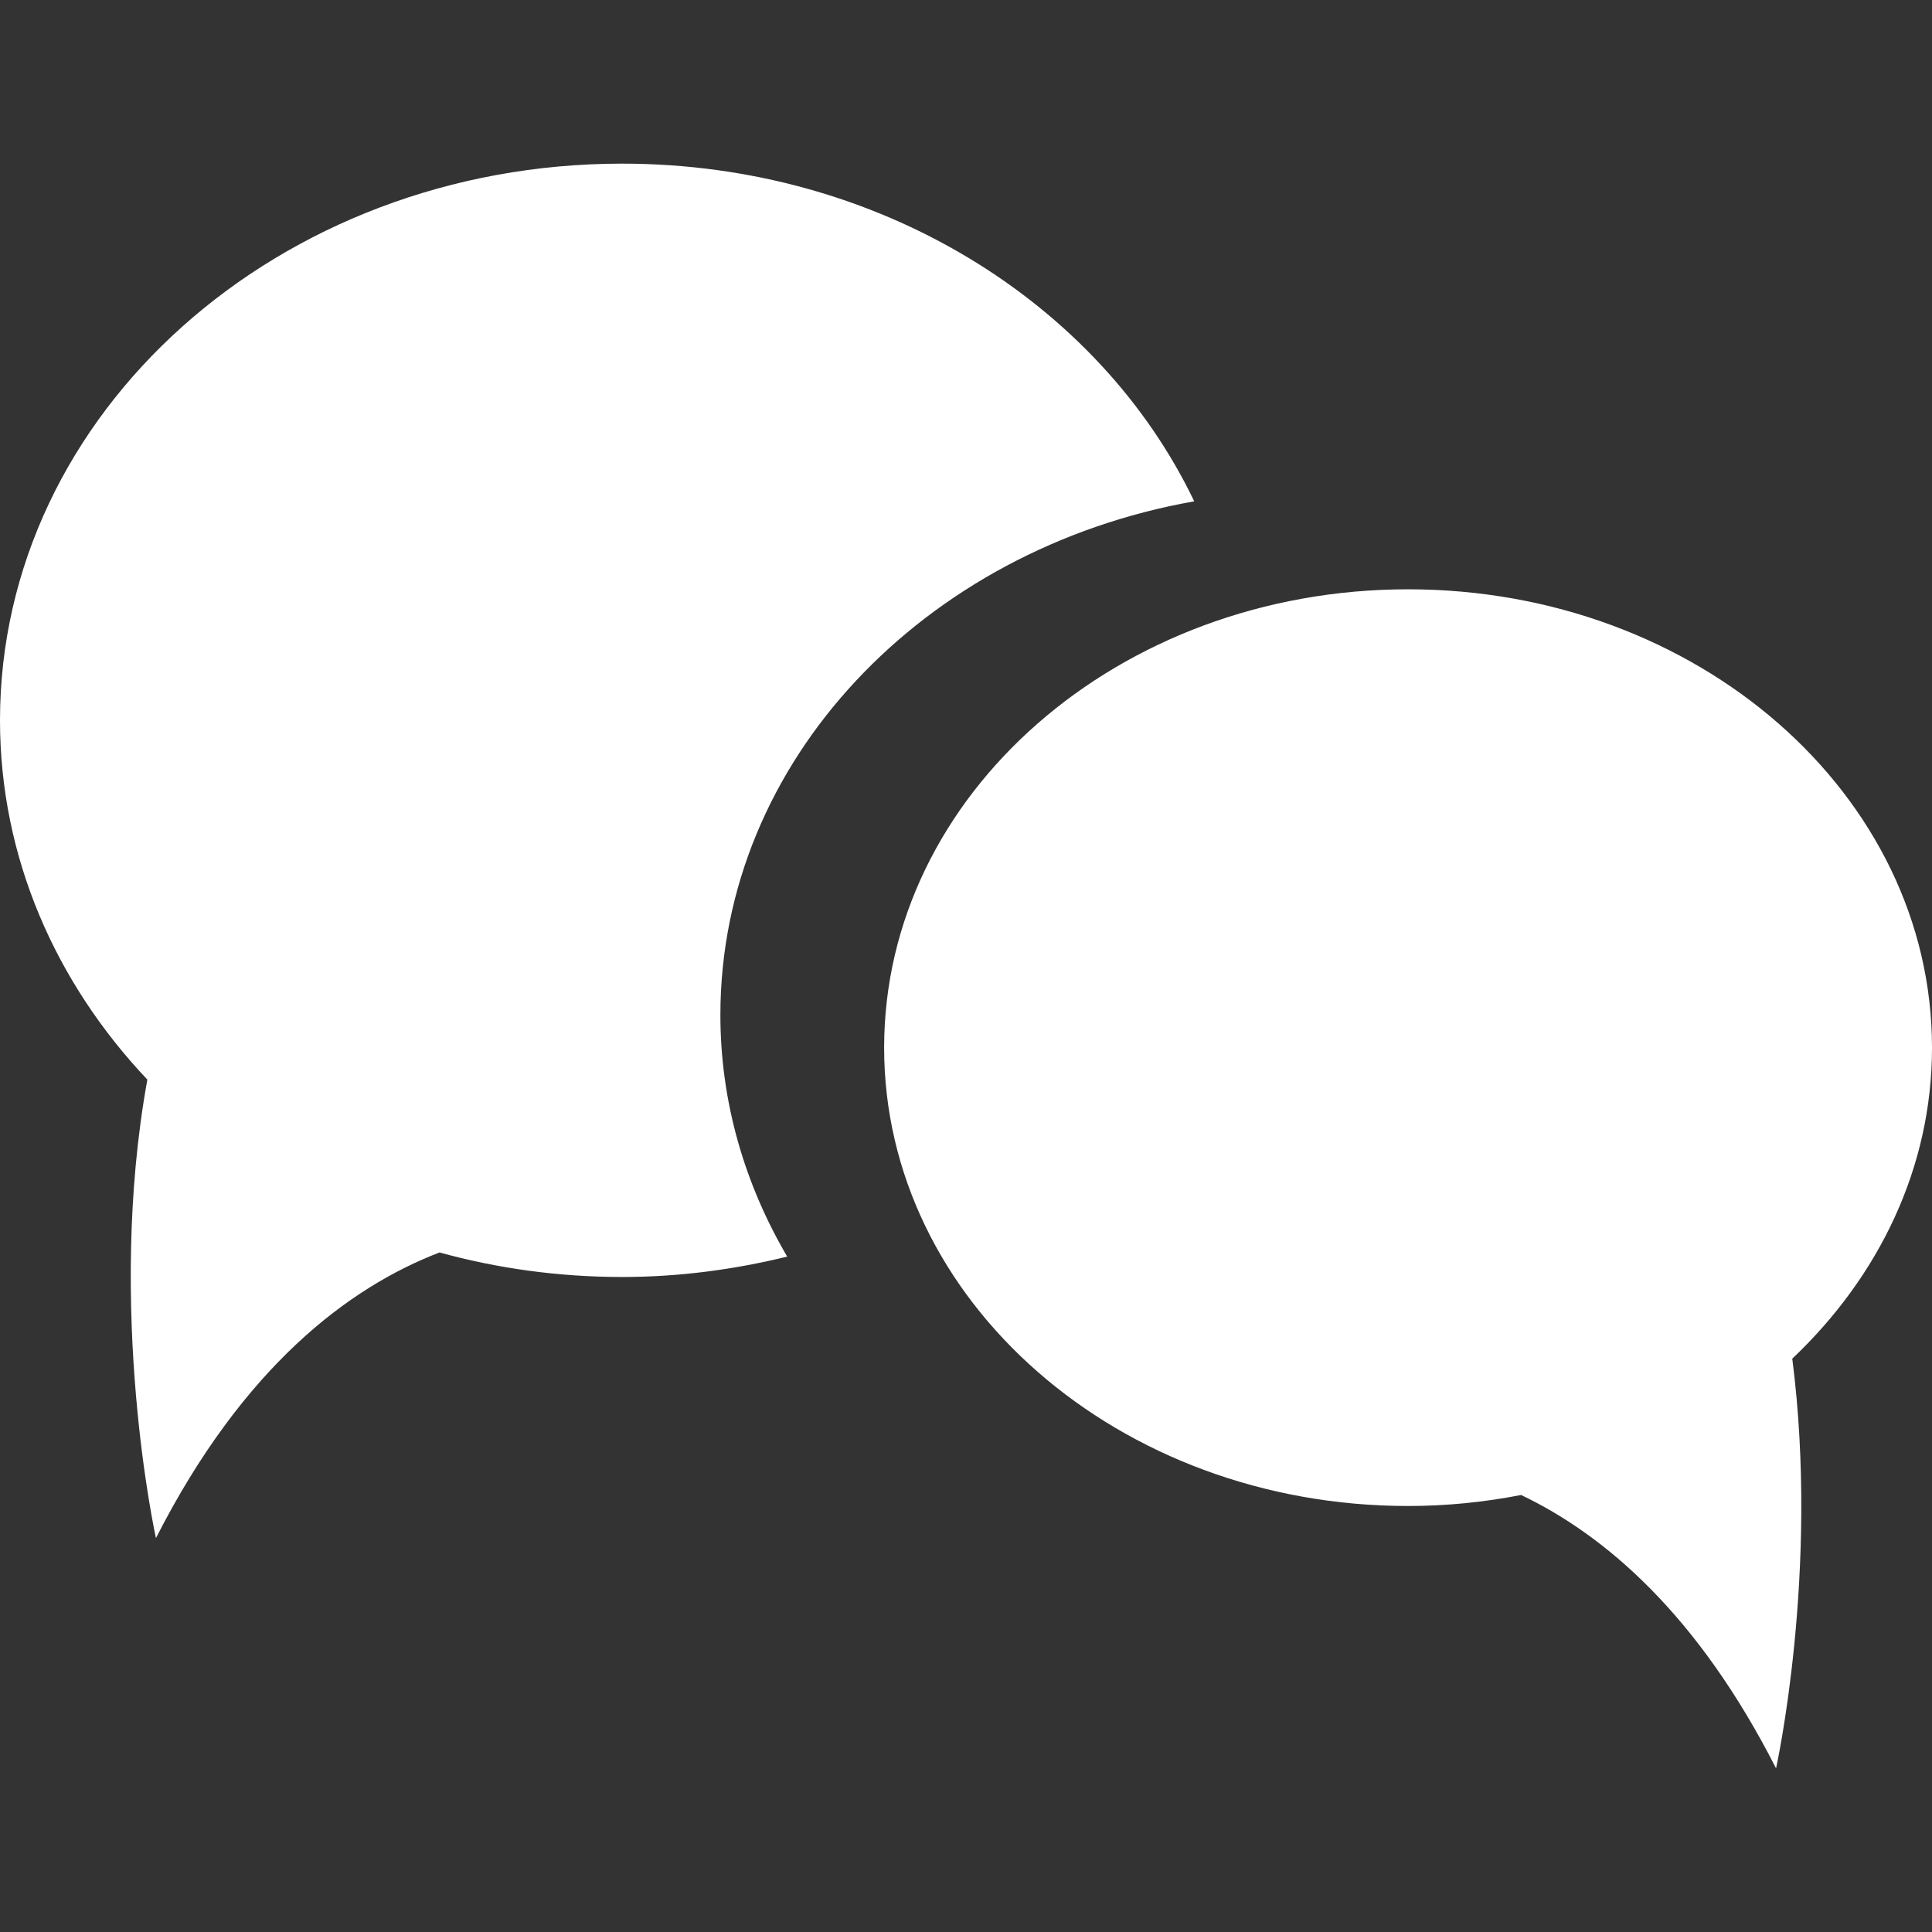
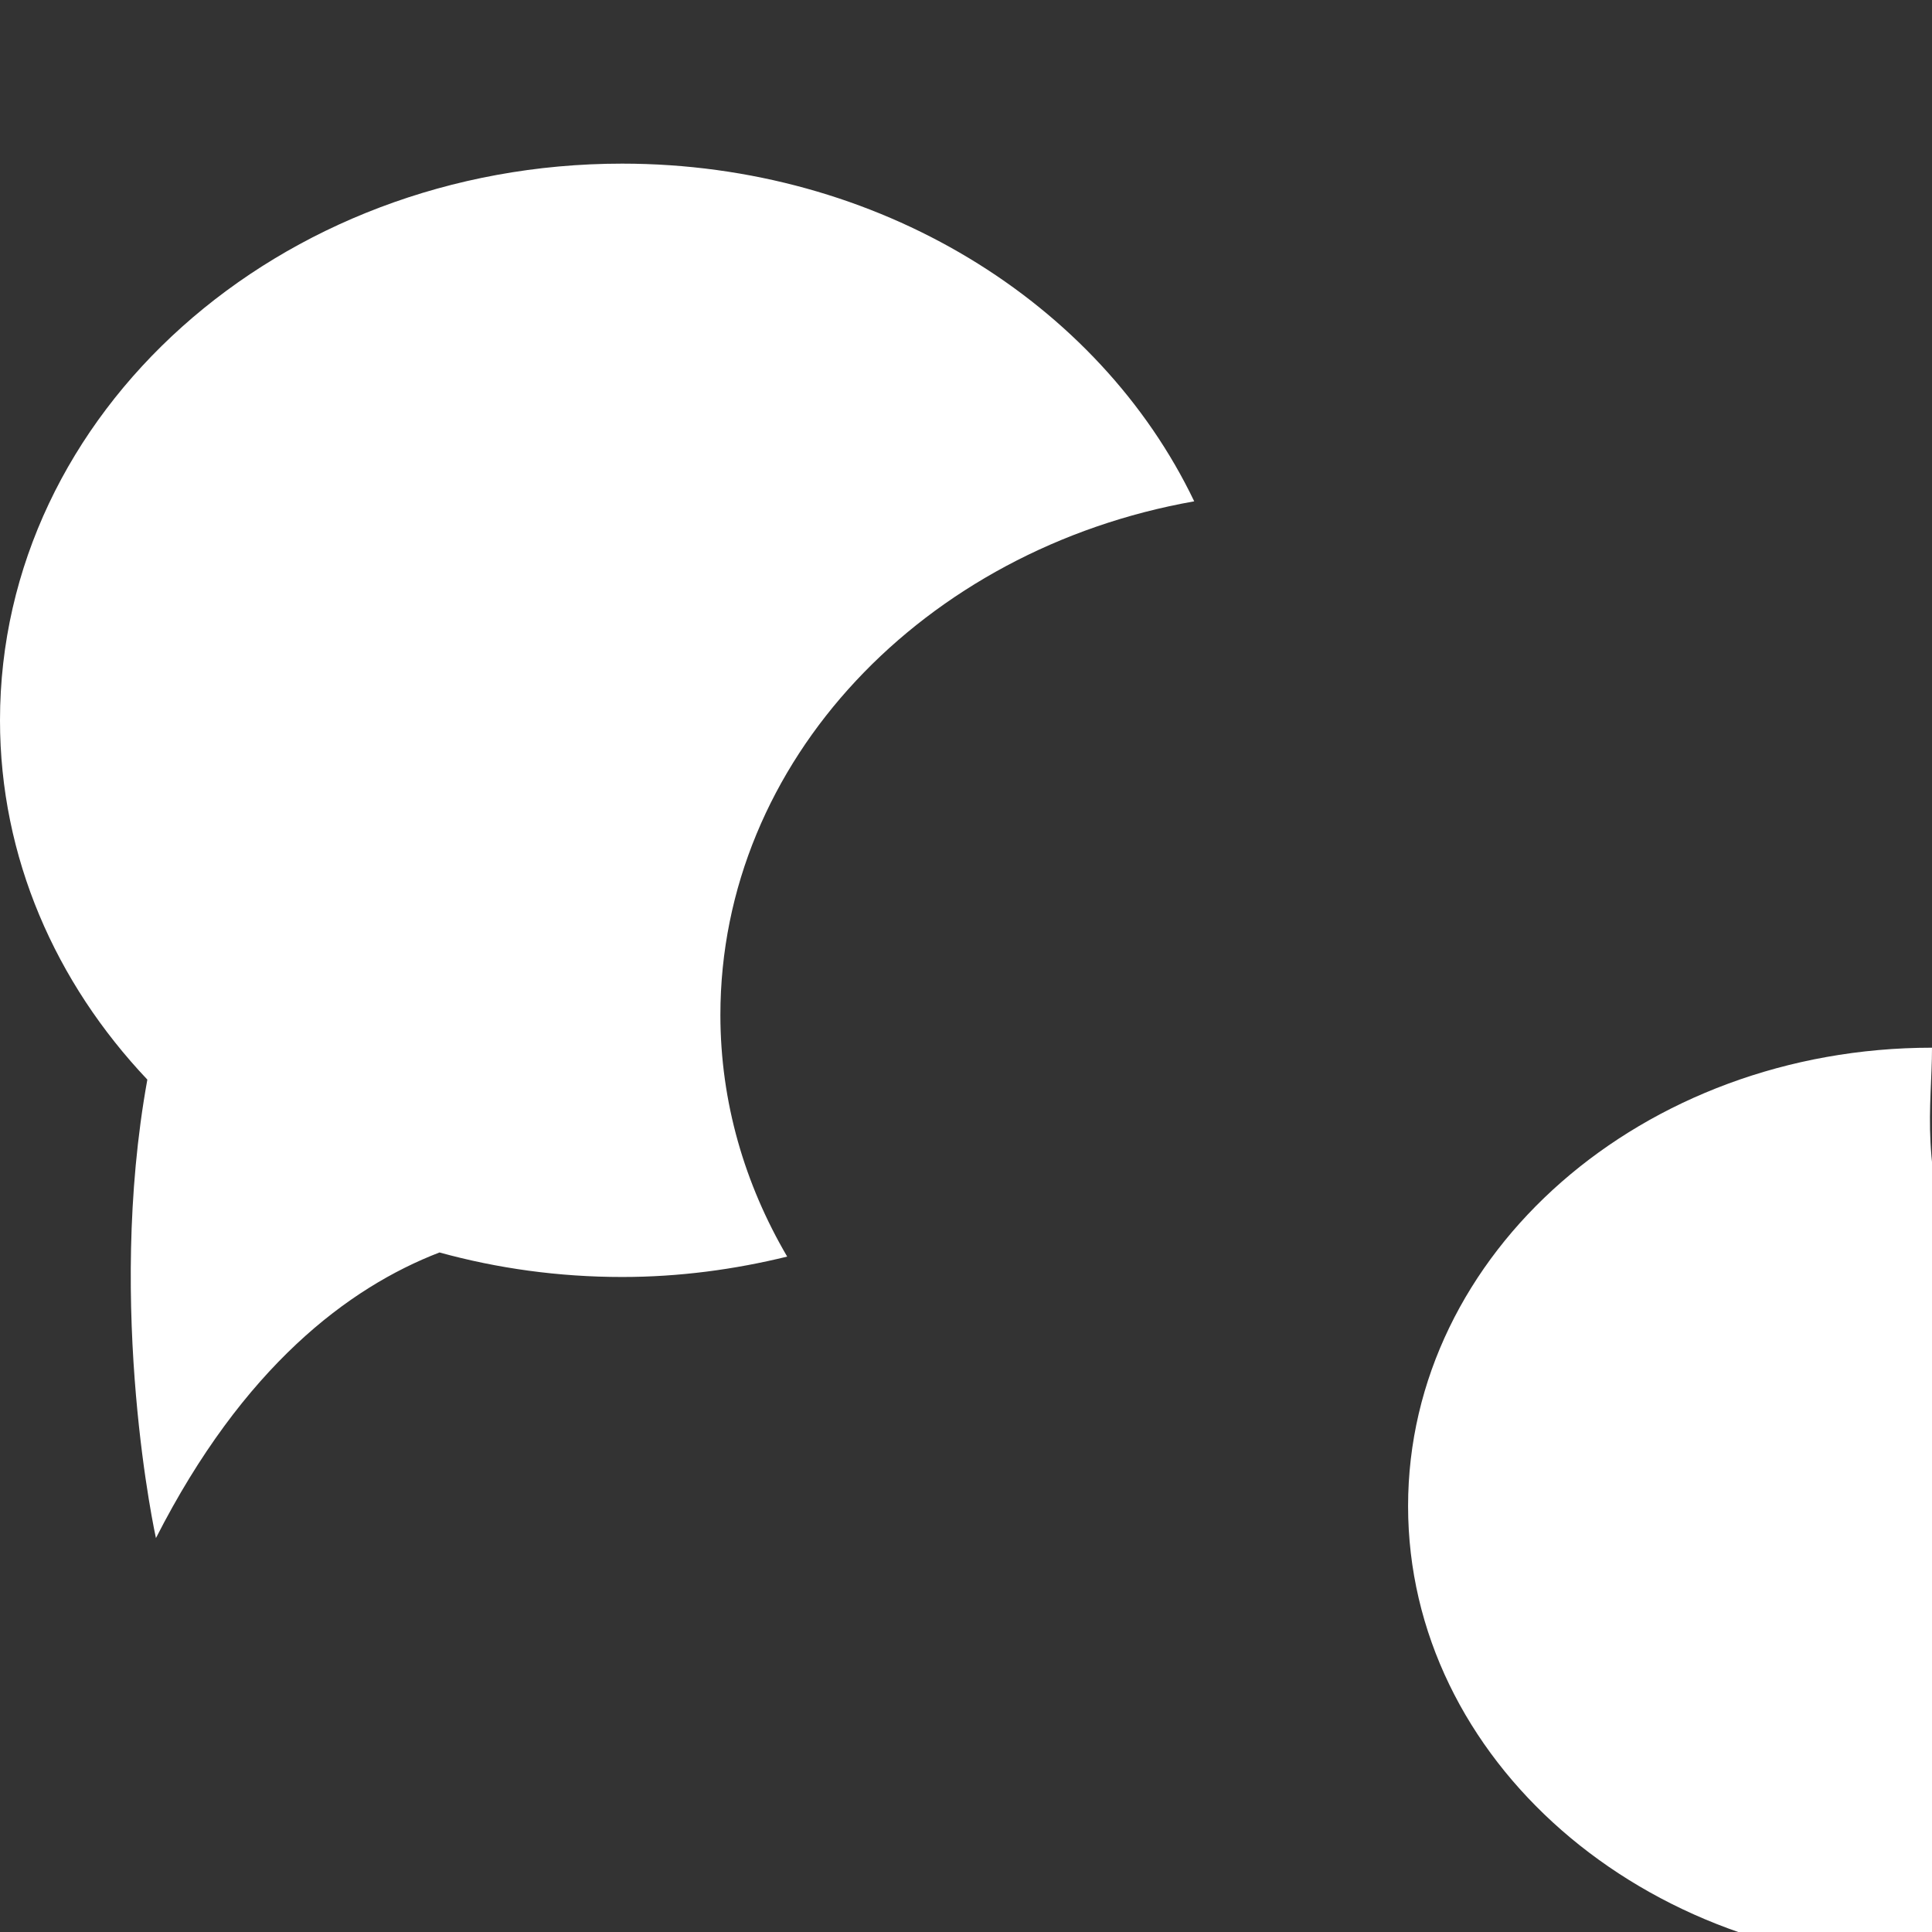
<svg xmlns="http://www.w3.org/2000/svg" version="1.1" id="Ebene_1" x="0px" y="0px" width="56px" height="56px" viewBox="0 0 56 56" enable-background="new 0 0 56 56" xml:space="preserve">
  <rect x="0" y="0" width="56" height="56" fill="#333333" stroke="none" />
  <g id="_x38_42-chat-bubbles-selected_x40_2x.png_2_">
    <g>
-       <path fill="#FFFFFF" d="M34.615,14.531c-2.757-5.755-9.141-9.788-16.582-9.788C8.074,4.743,0,11.967,0,20.878    c0,3.973,1.611,7.604,4.271,10.415C3.059,37.972,4.52,44.582,4.52,44.582c2.527-4.961,5.58-7.262,8.219-8.279    c1.675,0.462,3.452,0.711,5.295,0.711c1.659,0,3.257-0.217,4.783-0.591c-1.23-2.098-1.936-4.476-1.936-7.004    C20.881,22.053,26.784,15.916,34.615,14.531z M56,30.368c0-7.339-6.8-13.287-15.187-13.287c-8.386,0-15.186,5.948-15.186,13.287    c0,7.337,6.8,13.284,15.186,13.284c1.128,0,2.222-0.113,3.277-0.319c2.437,1.164,5.124,3.47,7.39,7.924    c0,0,1.263-5.71,0.47-11.876C54.456,37.009,56,33.851,56,30.368z" />
+       <path fill="#FFFFFF" d="M34.615,14.531c-2.757-5.755-9.141-9.788-16.582-9.788C8.074,4.743,0,11.967,0,20.878    c0,3.973,1.611,7.604,4.271,10.415C3.059,37.972,4.52,44.582,4.52,44.582c2.527-4.961,5.58-7.262,8.219-8.279    c1.675,0.462,3.452,0.711,5.295,0.711c1.659,0,3.257-0.217,4.783-0.591c-1.23-2.098-1.936-4.476-1.936-7.004    C20.881,22.053,26.784,15.916,34.615,14.531z M56,30.368c-8.386,0-15.186,5.948-15.186,13.287    c0,7.337,6.8,13.284,15.186,13.284c1.128,0,2.222-0.113,3.277-0.319c2.437,1.164,5.124,3.47,7.39,7.924    c0,0,1.263-5.71,0.47-11.876C54.456,37.009,56,33.851,56,30.368z" />
    </g>
  </g>
</svg>